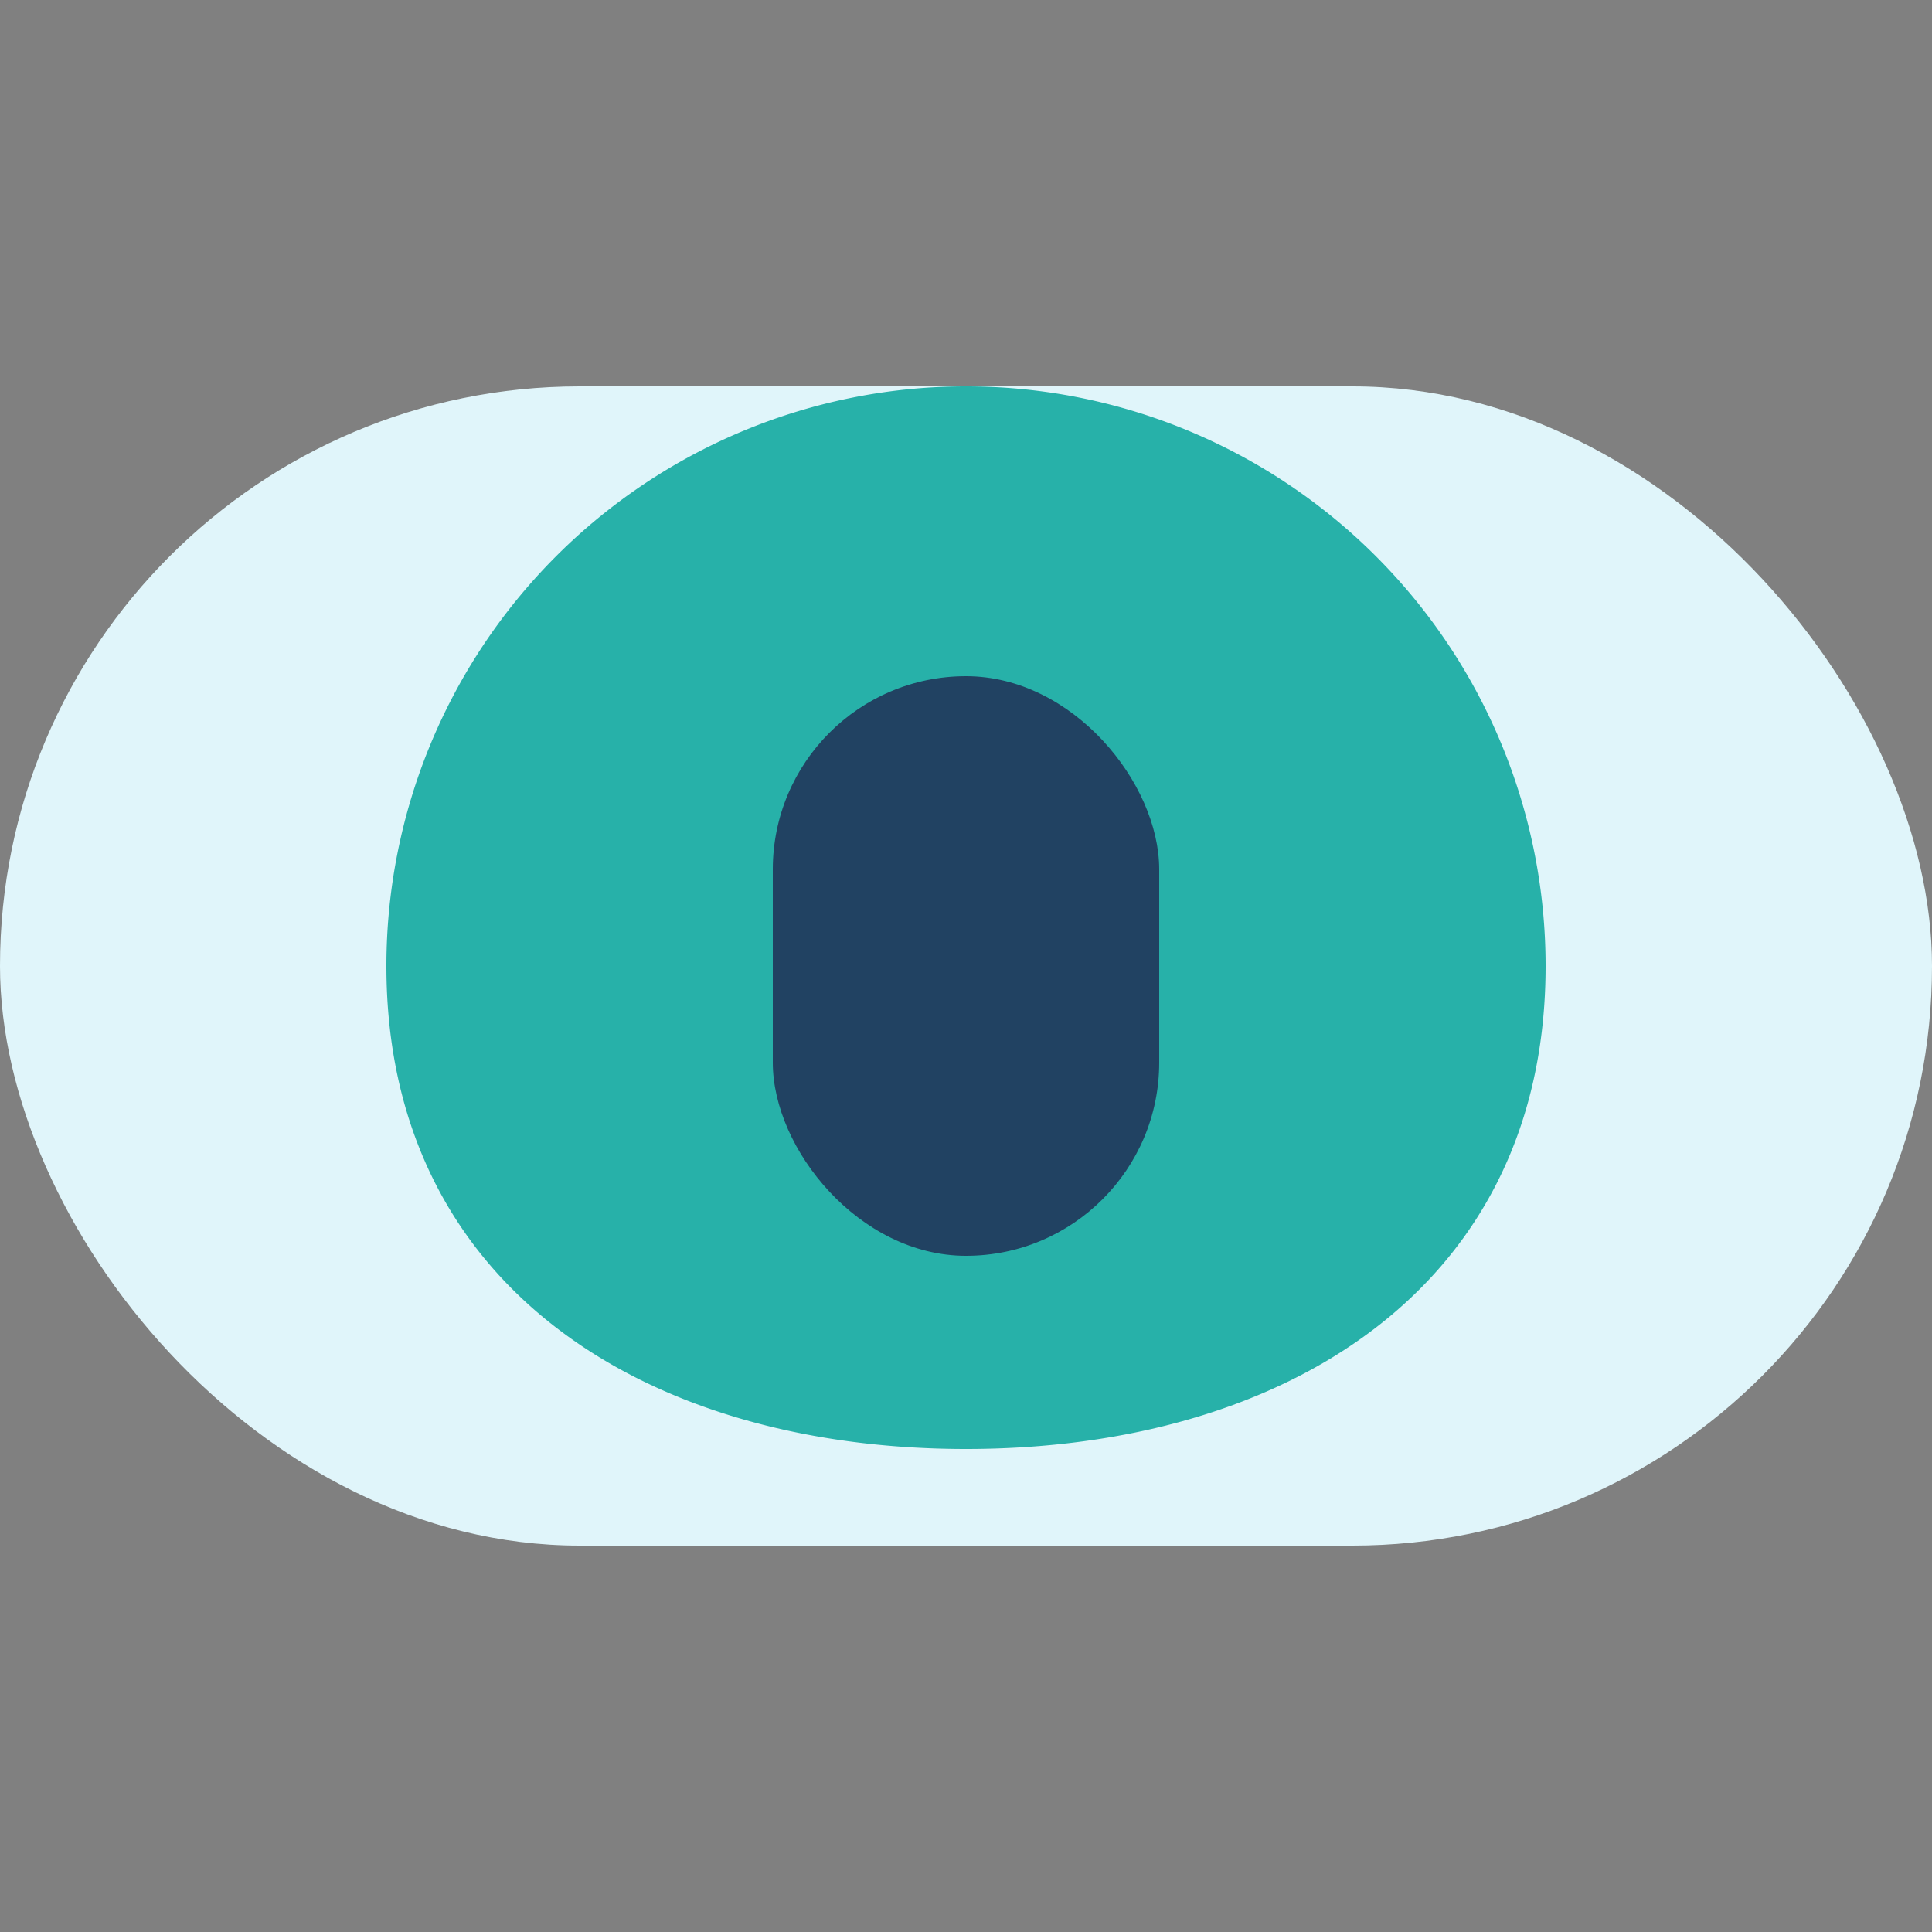
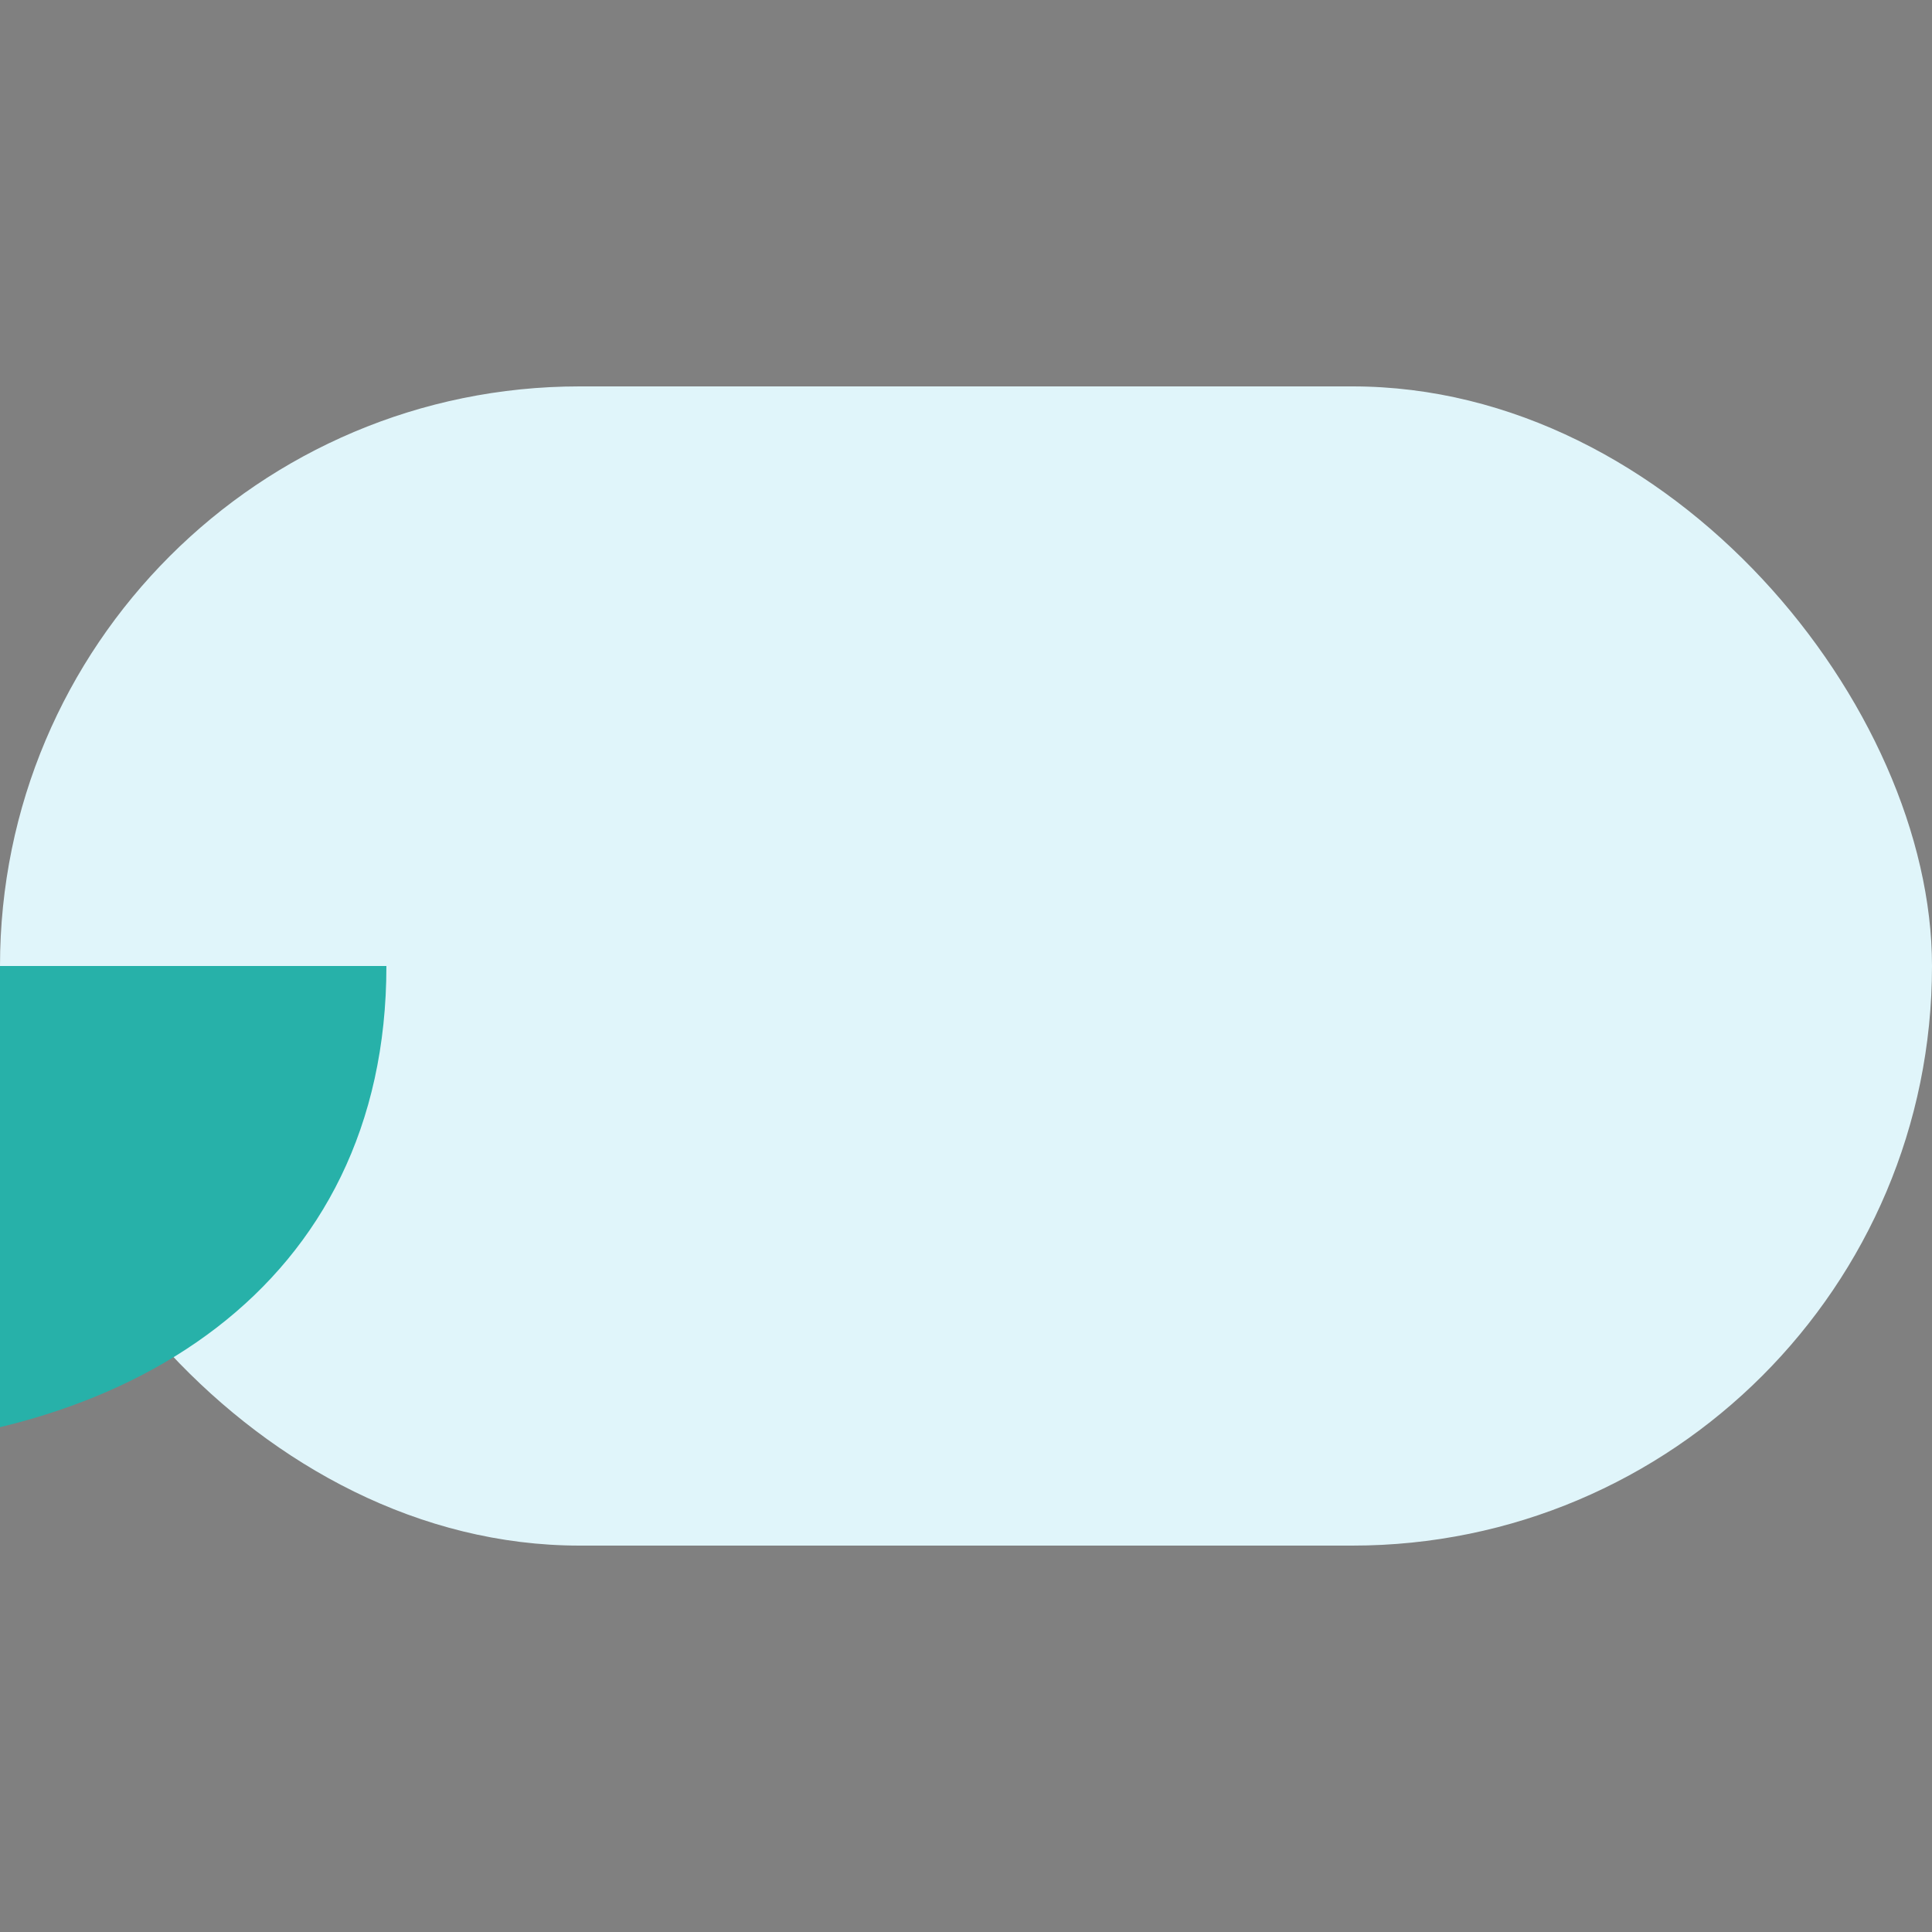
<svg xmlns="http://www.w3.org/2000/svg" width="40" height="40" viewBox="0 0 40 40">
  <rect x="0" y="0" width="40" height="40" fill="#808080" stroke="none" />
  <rect x="0" y="8" width="40" height="24" rx="12" fill="#E0F5FA" />
-   <path d="M8 20a12 12 0 0 1 24 0c0 6.63-5.37 10-12 10s-12-3.37-12-10z" fill="#27B1A9" />
-   <rect x="16" y="14" width="8" height="12" rx="4" fill="#214262" />
+   <path d="M8 20c0 6.63-5.37 10-12 10s-12-3.37-12-10z" fill="#27B1A9" />
</svg>